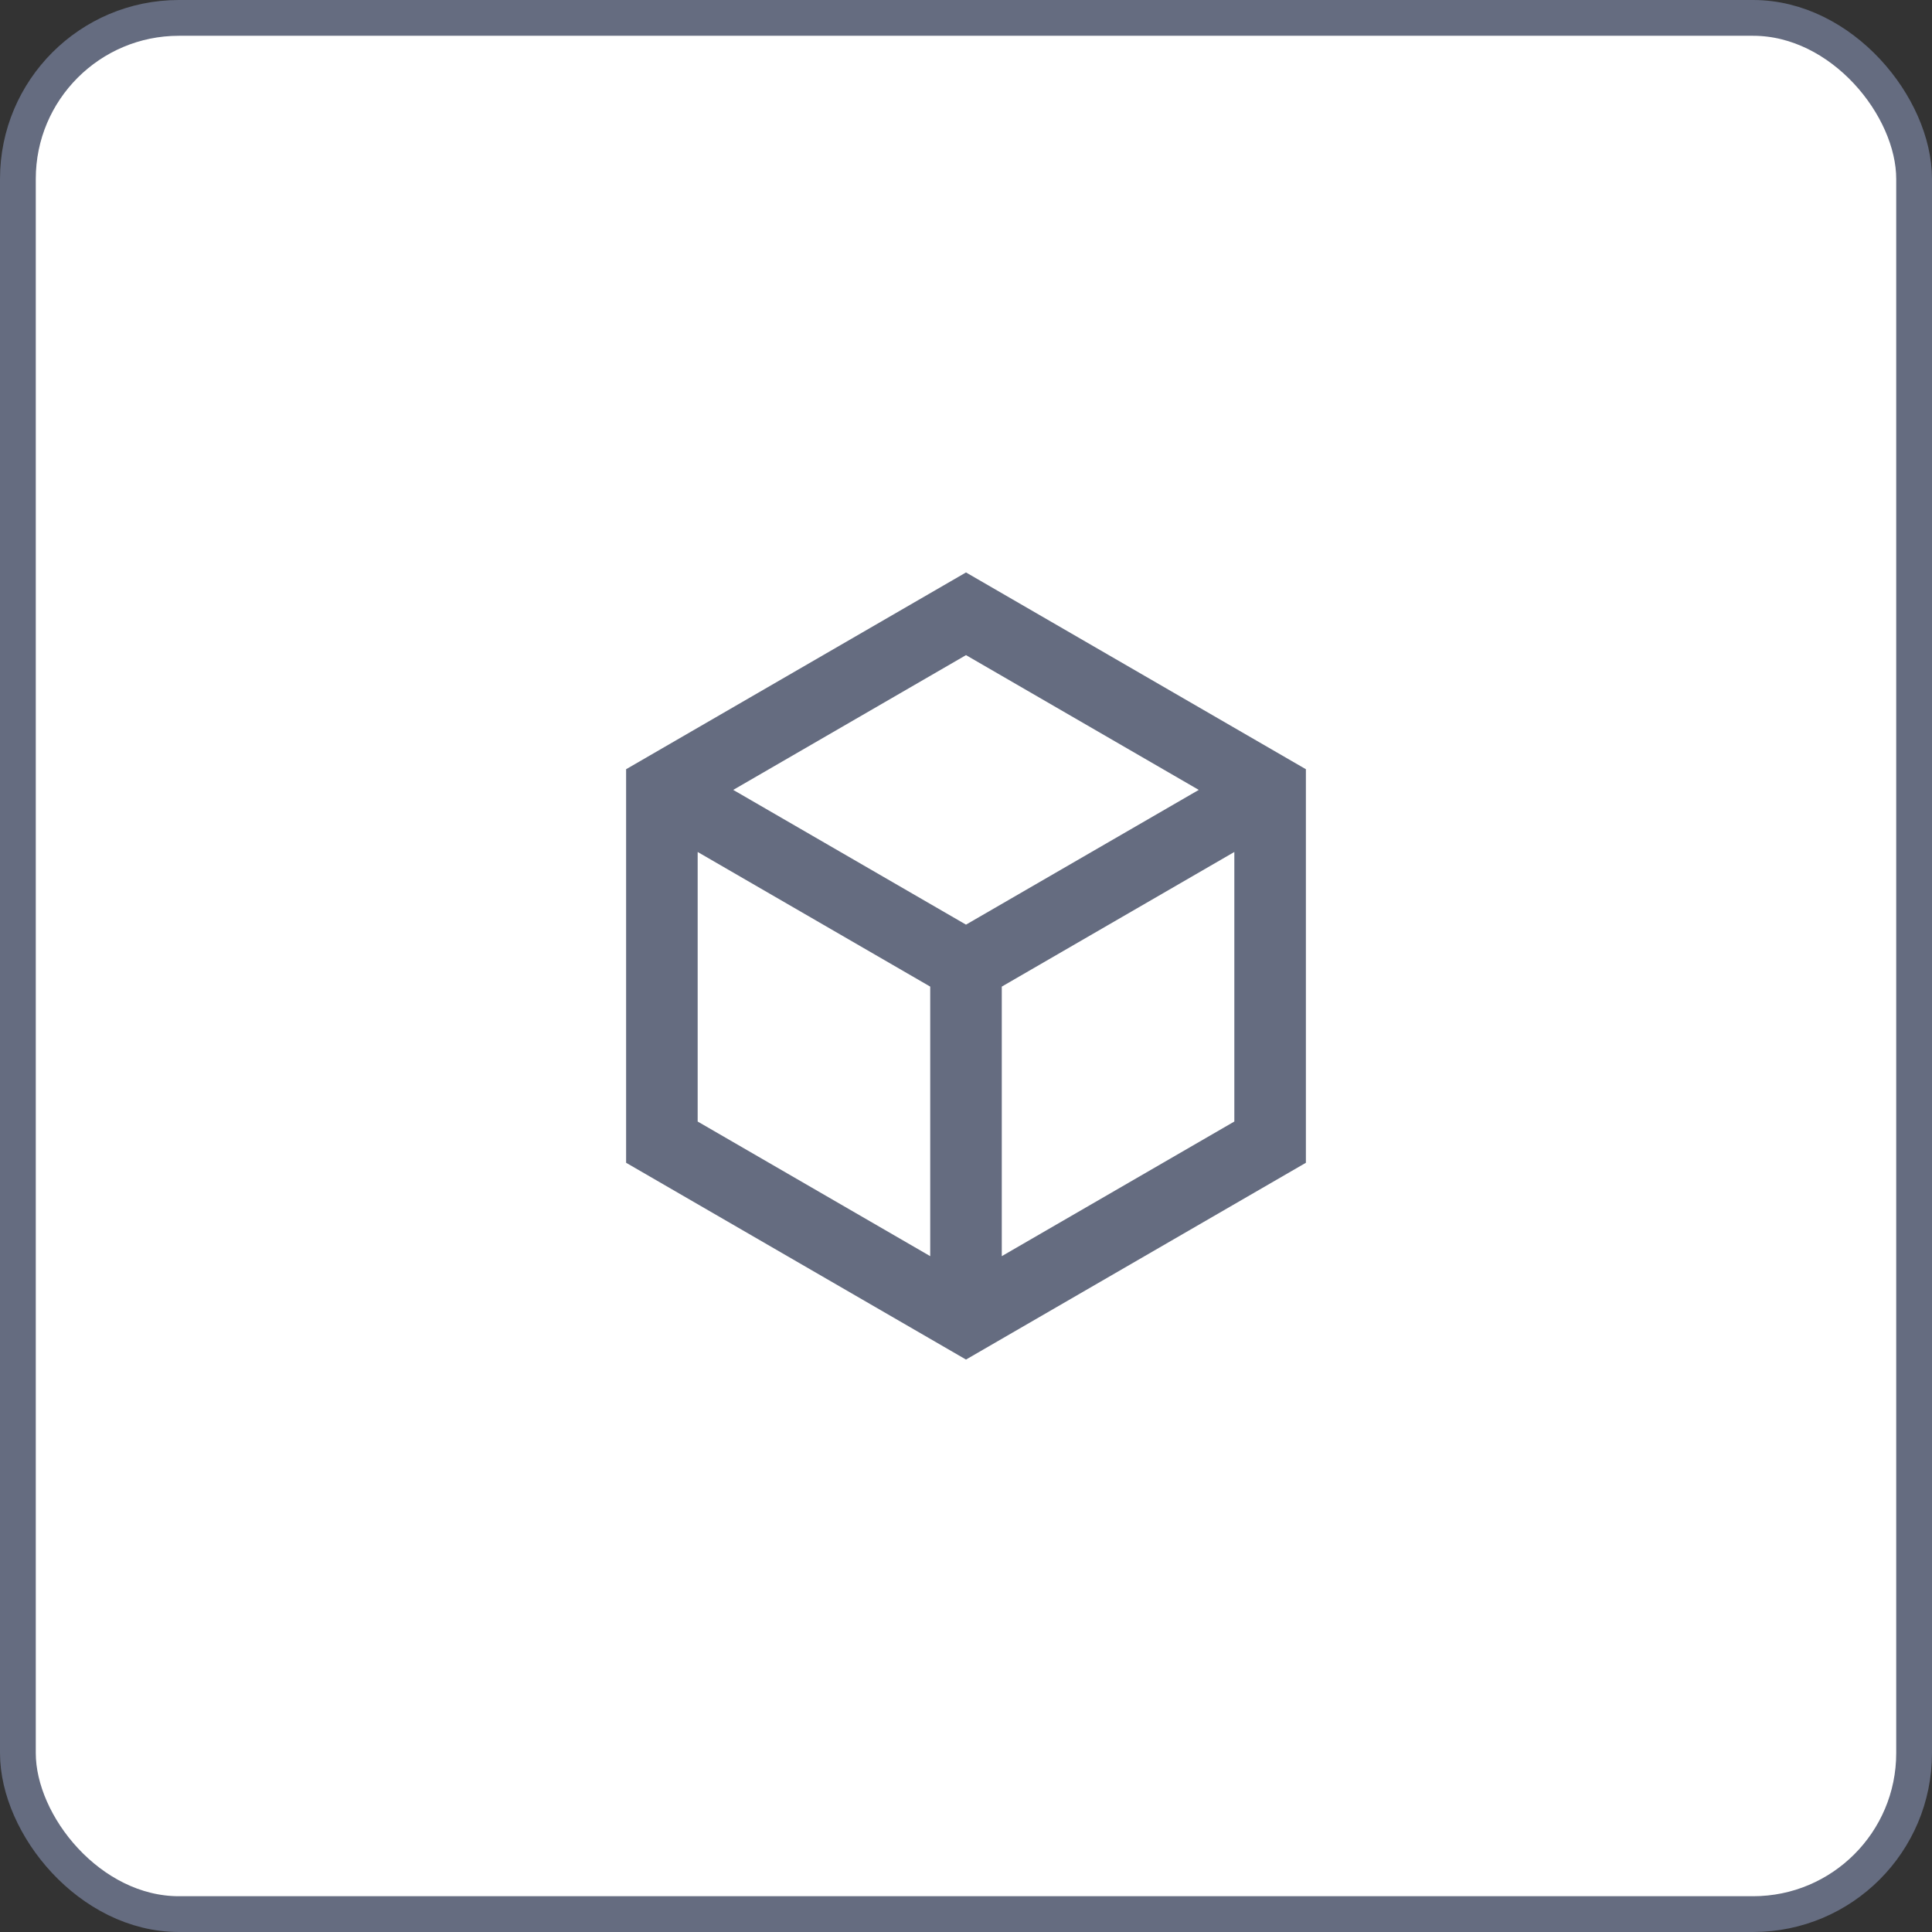
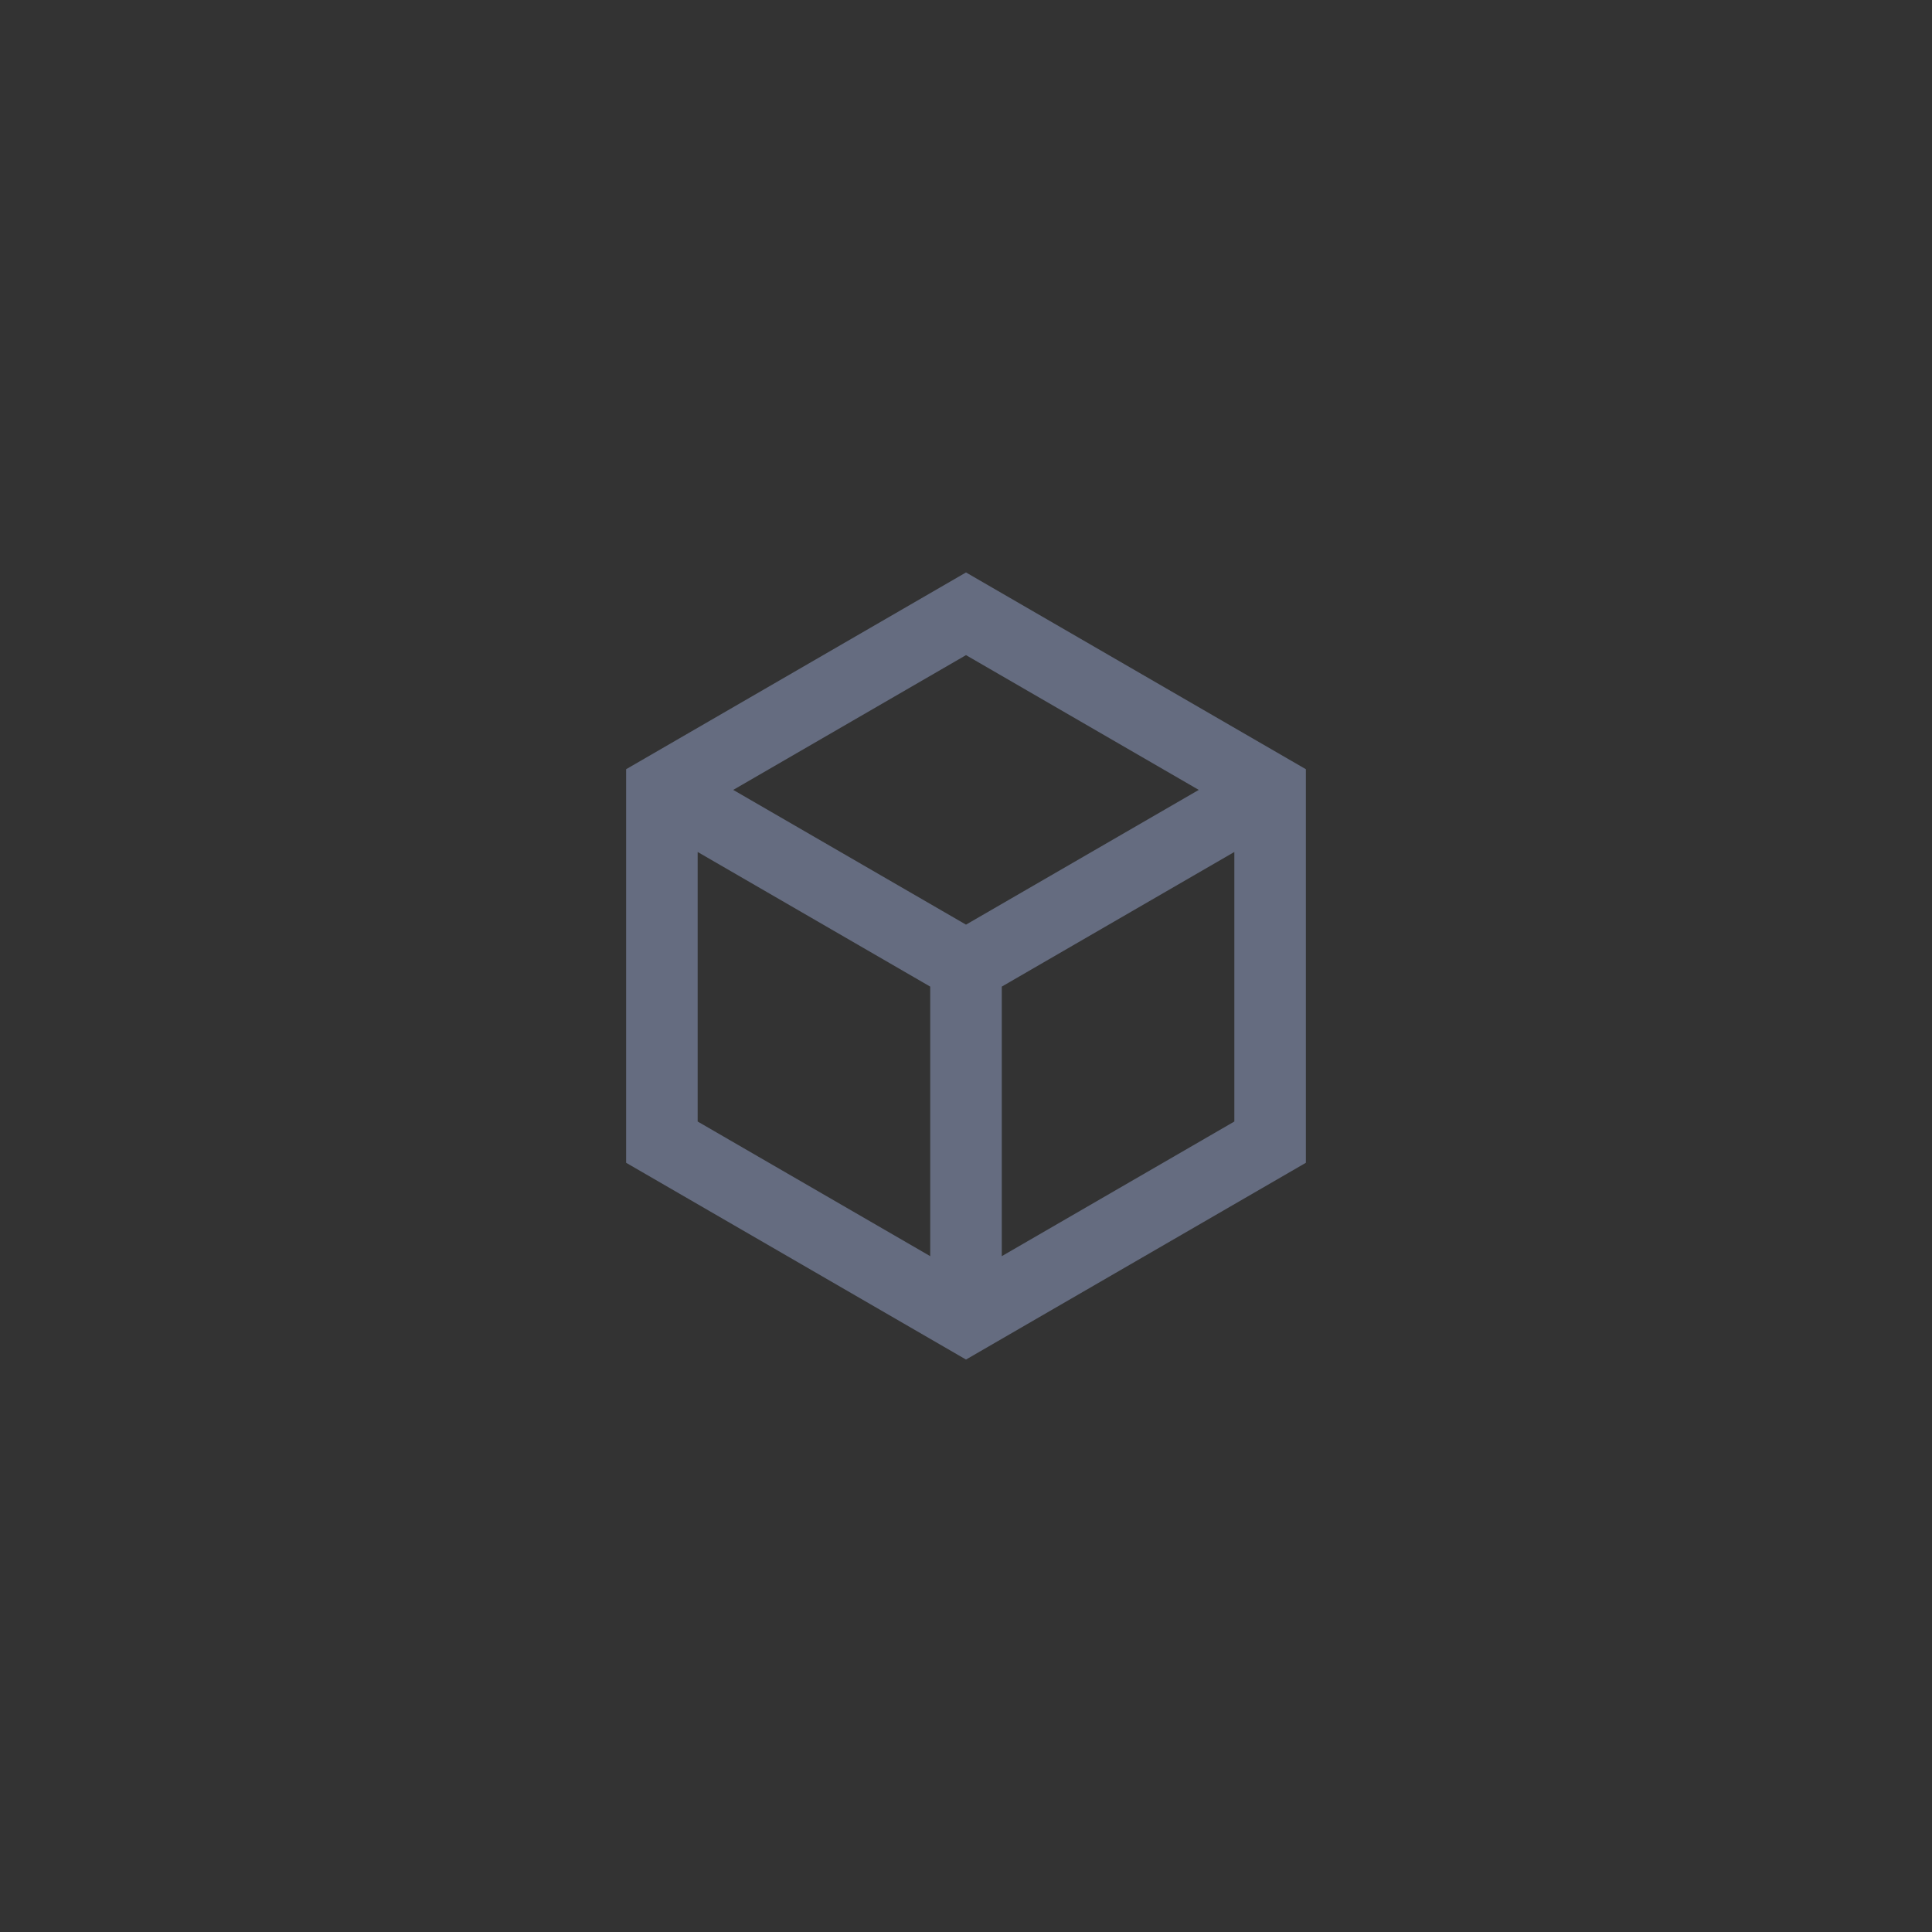
<svg xmlns="http://www.w3.org/2000/svg" width="54" height="54" viewBox="0 0 54 54" fill="none">
  <rect x="0" y="0" width="54" height="54" fill="#333333" stroke="none" />
-   <rect x="0.5" y="0.5" width="53" height="53" rx="4.5" fill="white" />
-   <rect x="0.5" y="0.5" width="53" height="53" rx="4.5" stroke="#656C80" />
-   <path d="M27 16L36.5 21.5V32.5L27 38L17.5 32.5V21.5L27 16ZM20.494 22.078L27 25.844L33.506 22.078L27 18.311L20.494 22.078ZM19.5 23.813V31.347L26 35.11V27.576L19.5 23.813ZM28 35.11L34.5 31.347V23.813L28 27.576V35.11Z" fill="#656C80" />
+   <path d="M27 16L36.5 21.5V32.5L27 38L17.5 32.5V21.5L27 16M20.494 22.078L27 25.844L33.506 22.078L27 18.311L20.494 22.078ZM19.5 23.813V31.347L26 35.11V27.576L19.5 23.813ZM28 35.11L34.5 31.347V23.813L28 27.576V35.11Z" fill="#656C80" />
</svg>